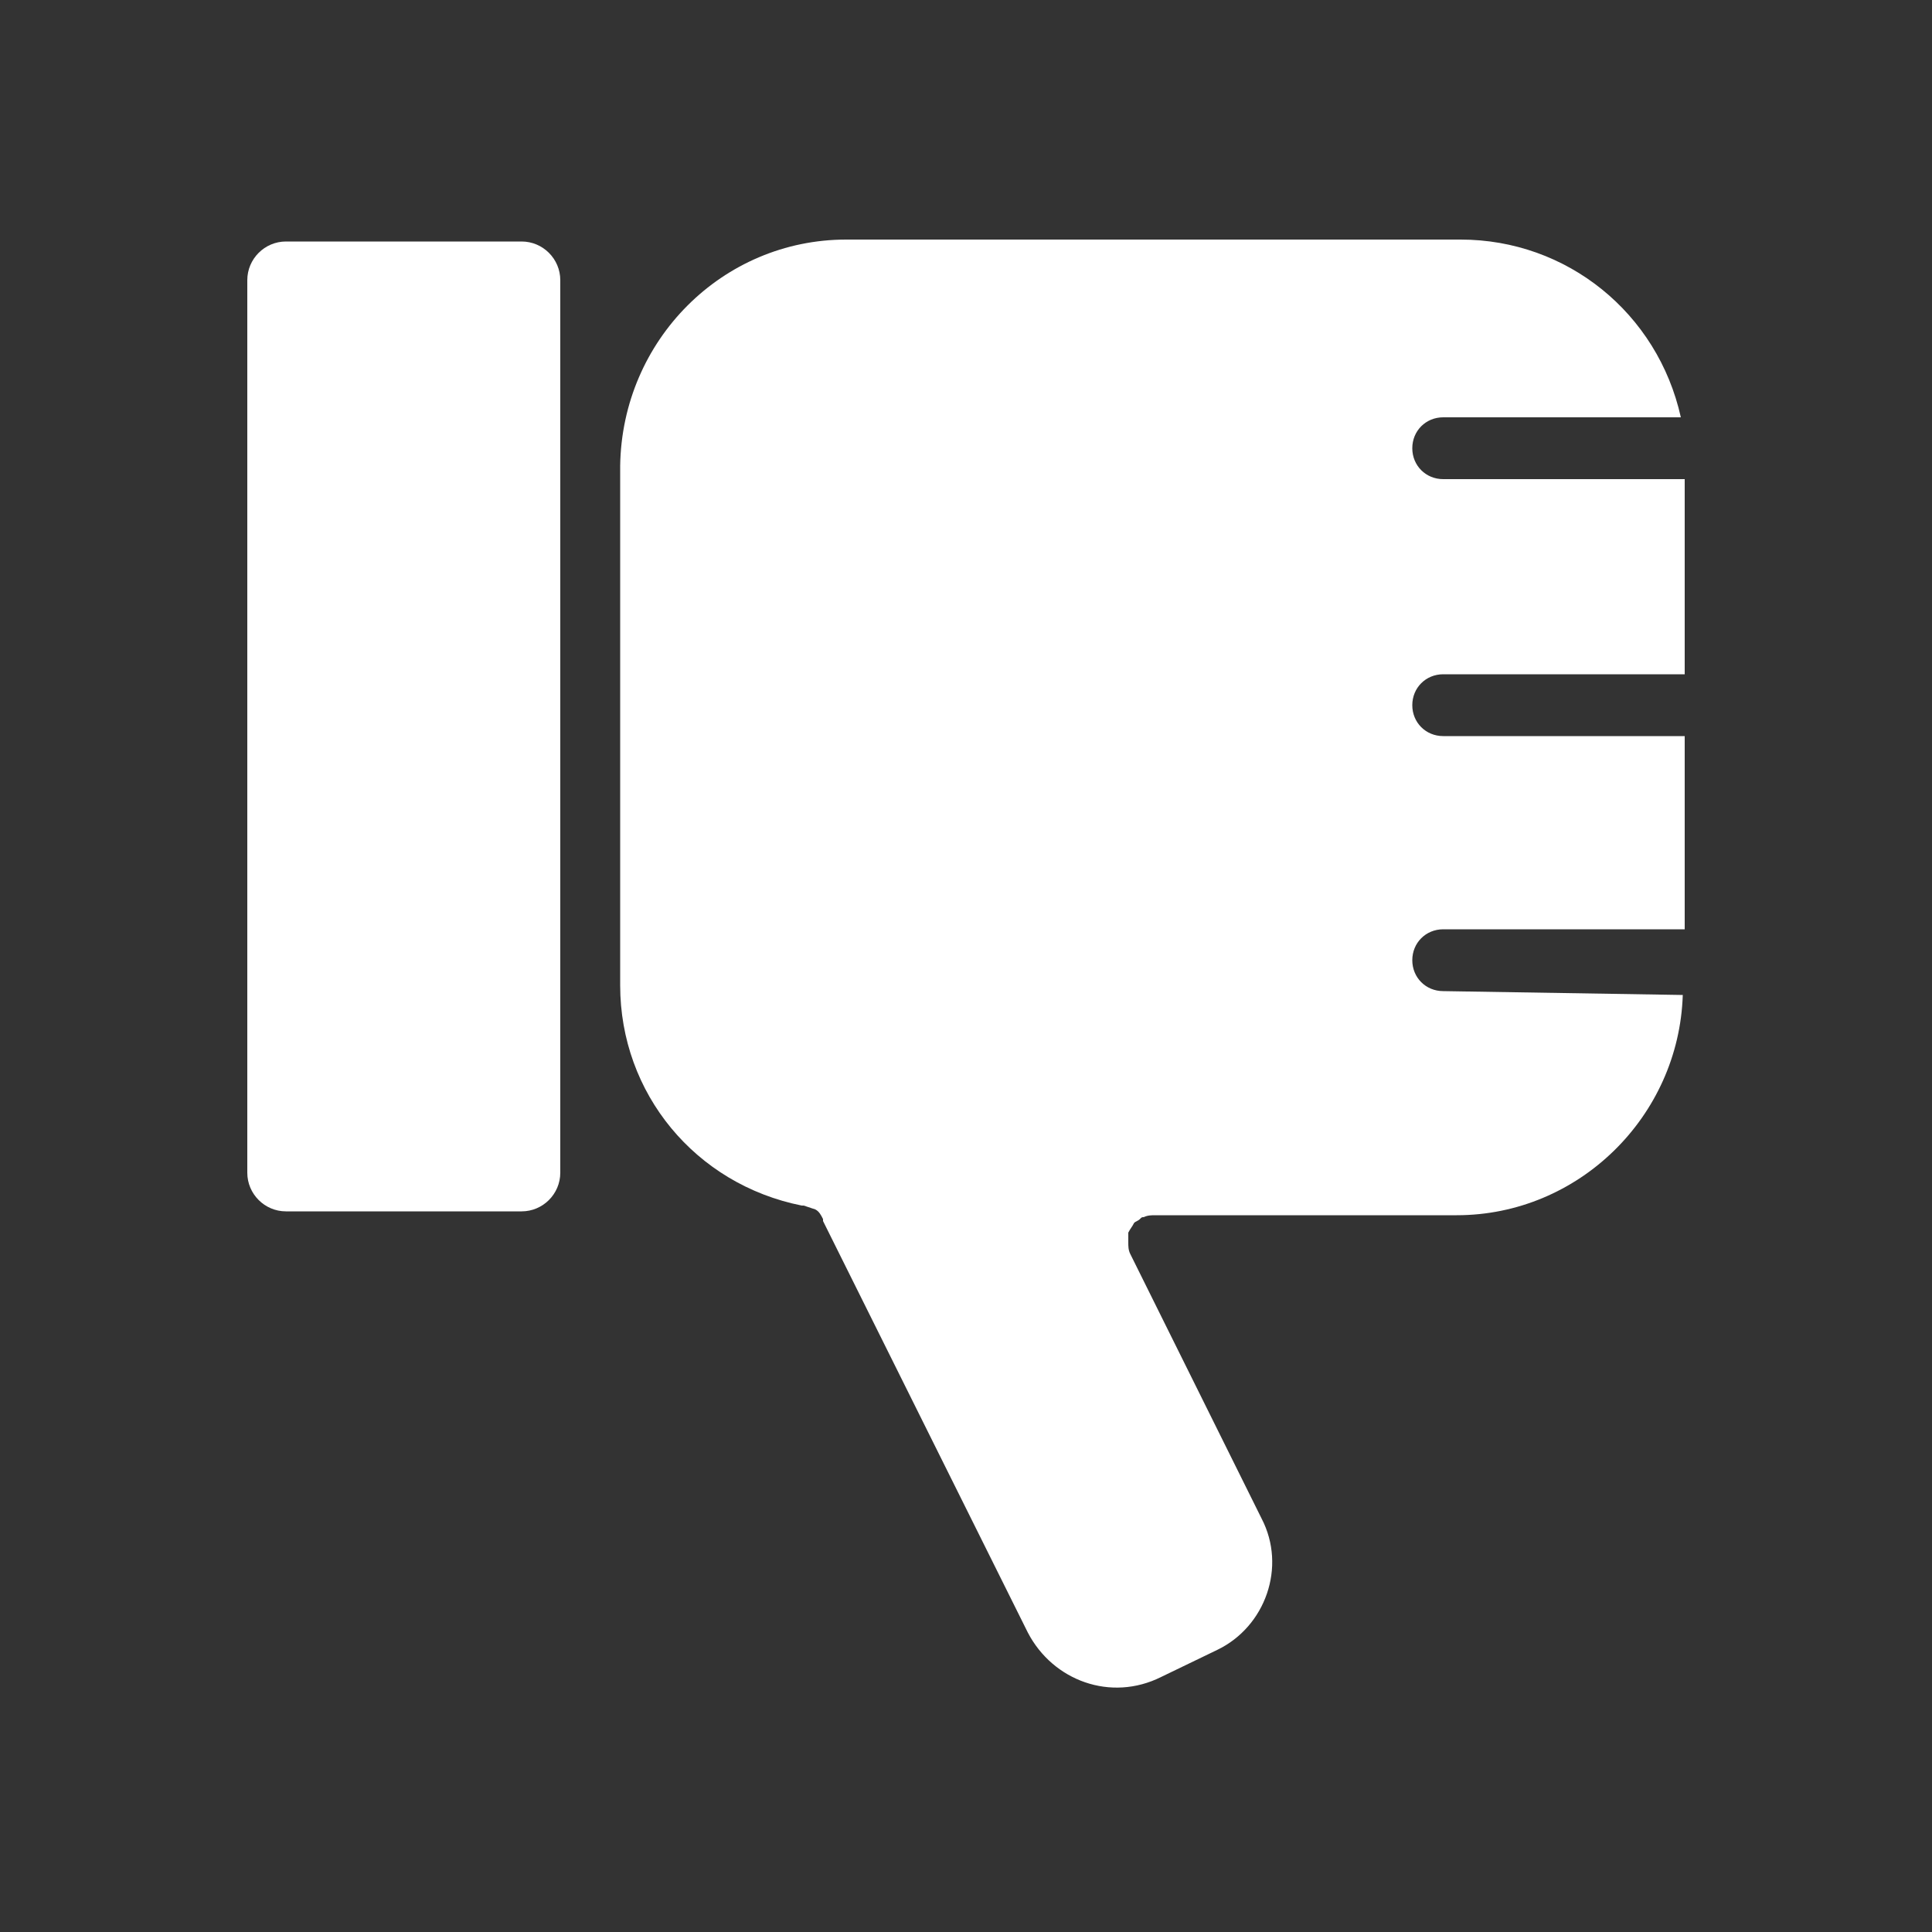
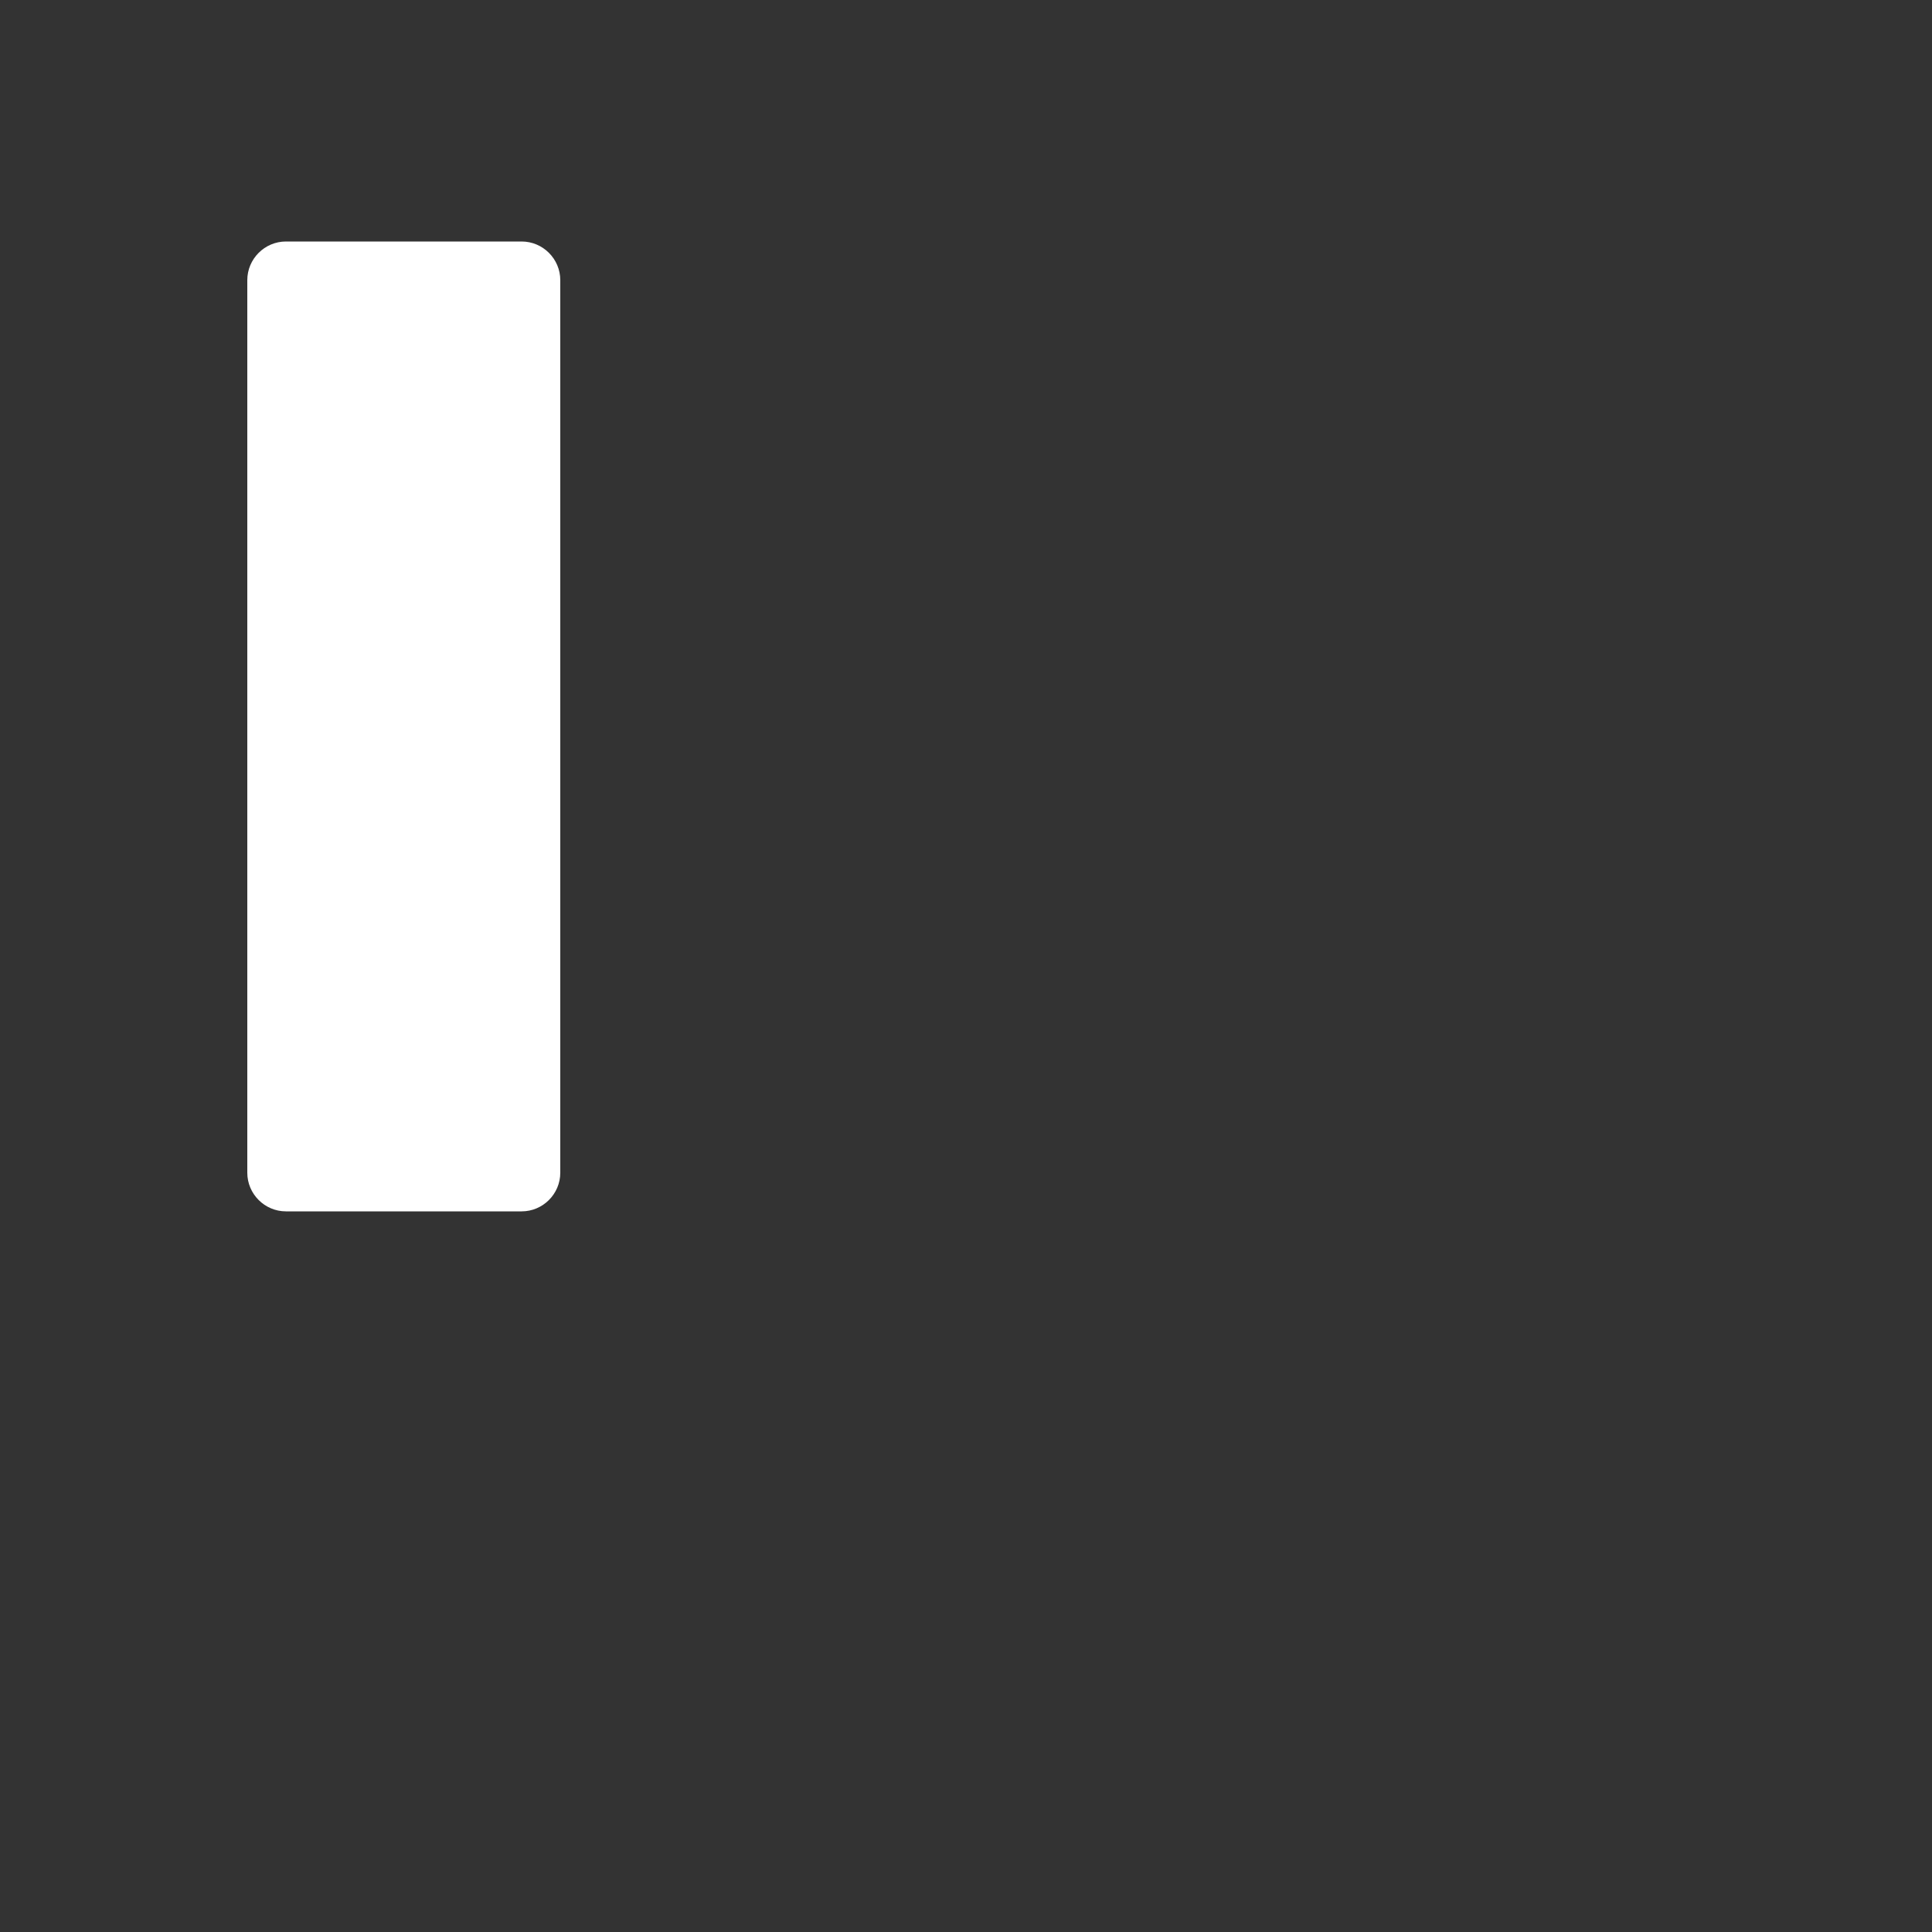
<svg xmlns="http://www.w3.org/2000/svg" version="1.1" id="Layer_1" x="0px" y="0px" viewBox="0 0 100 100" style="enable-background:new 0 0 100 100;" xml:space="preserve">
  <rect x="0" y="0" width="100" height="100" fill="#333333" stroke="none" />
  <style type="text/css">
	.st0{fill:#FFFFFF;}
</style>
  <g>
-     <path class="st0" d="M74.7,51.3c-0.9,0-1.6-0.7-1.6-1.6c0-0.9,0.7-1.6,1.6-1.6h12.5V38.1H74.7c-0.9,0-1.6-0.7-1.6-1.6   c0-0.9,0.7-1.6,1.6-1.6h12.5V24.8H74.7c-0.9,0-1.6-0.7-1.6-1.6s0.7-1.6,1.6-1.6H87c-1.2-5.4-5.9-9.2-11.4-9.2H43.8   c-6.4,0-11.6,5.2-11.7,11.7V51c0,5.6,3.9,10.3,9.4,11.4h0.1l0.3,0.1l0.3,0.1c0.2,0.1,0.3,0.3,0.4,0.5v0.1l10.6,21.3   c1.3,2.5,4.3,3.6,6.9,2.3l2.9-1.4c2.5-1.2,3.6-4.3,2.3-6.8c0,0,0,0,0,0l-6.8-13.7l0,0c-0.1-0.2-0.1-0.4-0.1-0.6l0,0   c0-0.1,0-0.1,0-0.2c0-0.1,0-0.2,0-0.3c0.1-0.2,0.2-0.3,0.3-0.5c0.1-0.1,0.2-0.1,0.3-0.2c0.1-0.1,0.1-0.1,0.2-0.1l0,0   c0.2-0.1,0.4-0.1,0.6-0.1h15.6c6.3,0,11.5-5.1,11.7-11.4L74.7,51.3z" />
    <path class="st0" d="M27,12.5H14.8c-1.1,0-2,0.9-2,2v46.2c0,1.1,0.9,2,2,2h0H27c1.1,0,2-0.9,2-2l0,0V14.5   C29,13.4,28.1,12.5,27,12.5L27,12.5z" />
  </g>
</svg>